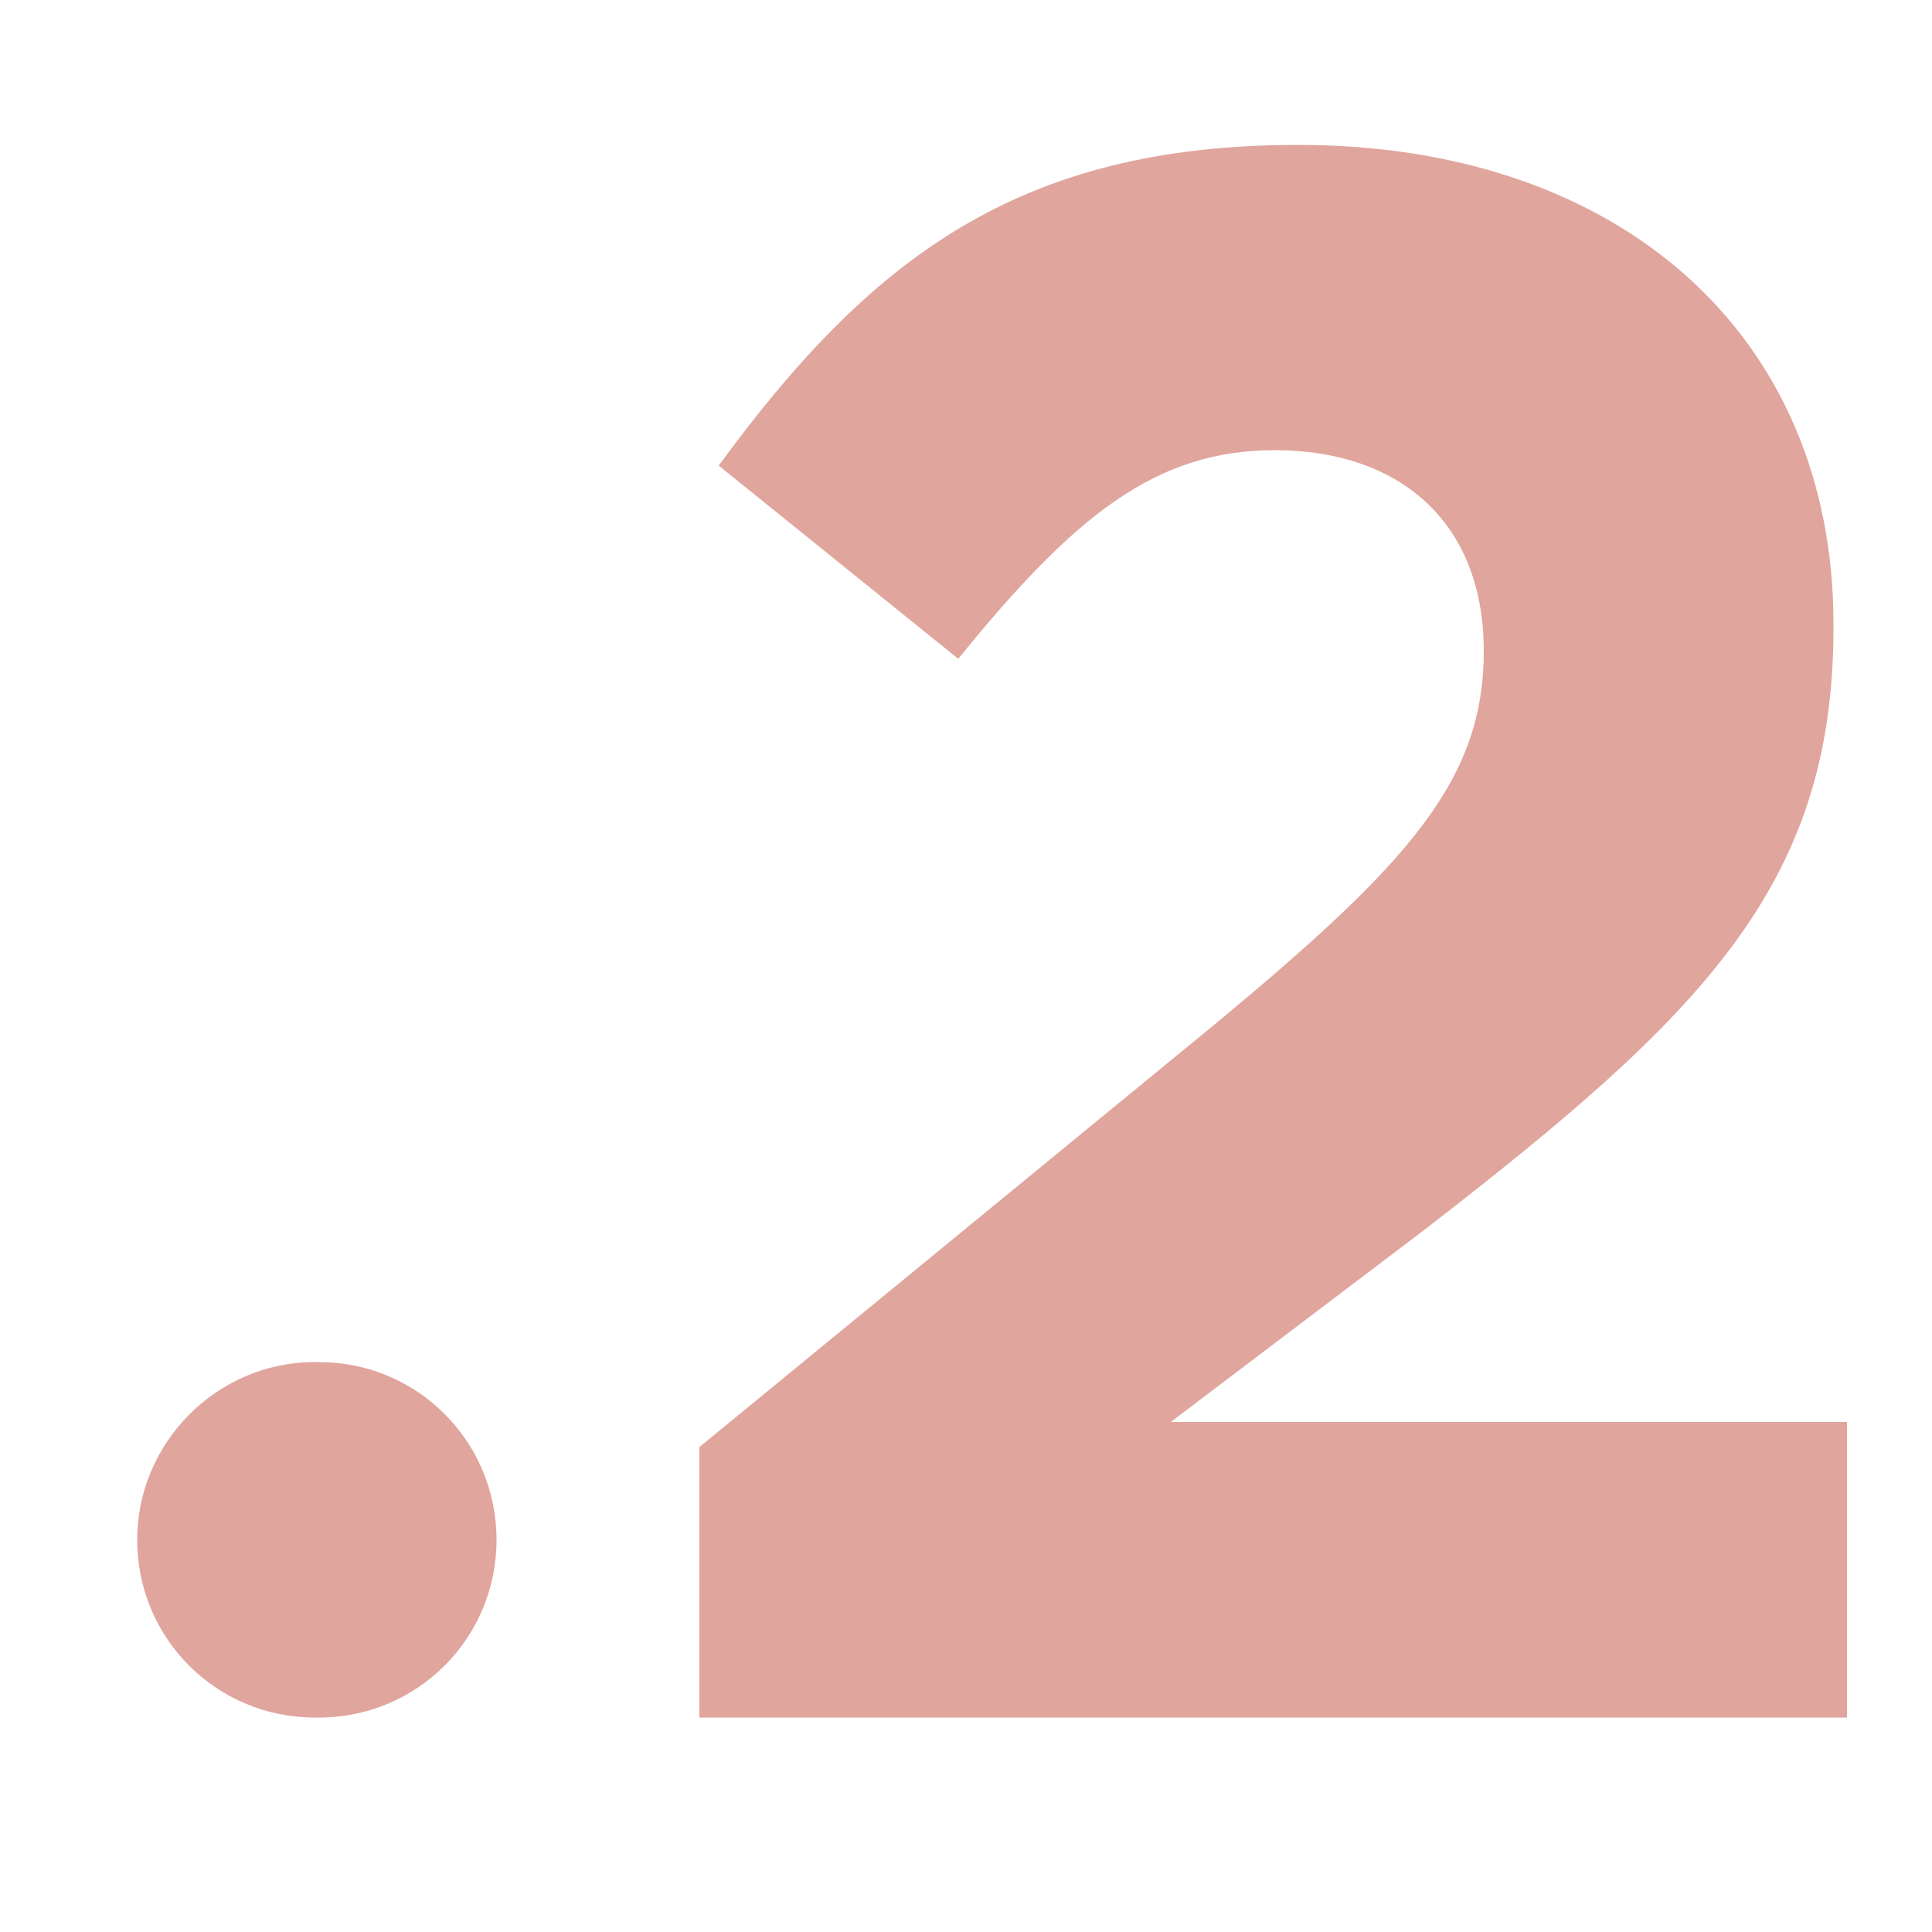
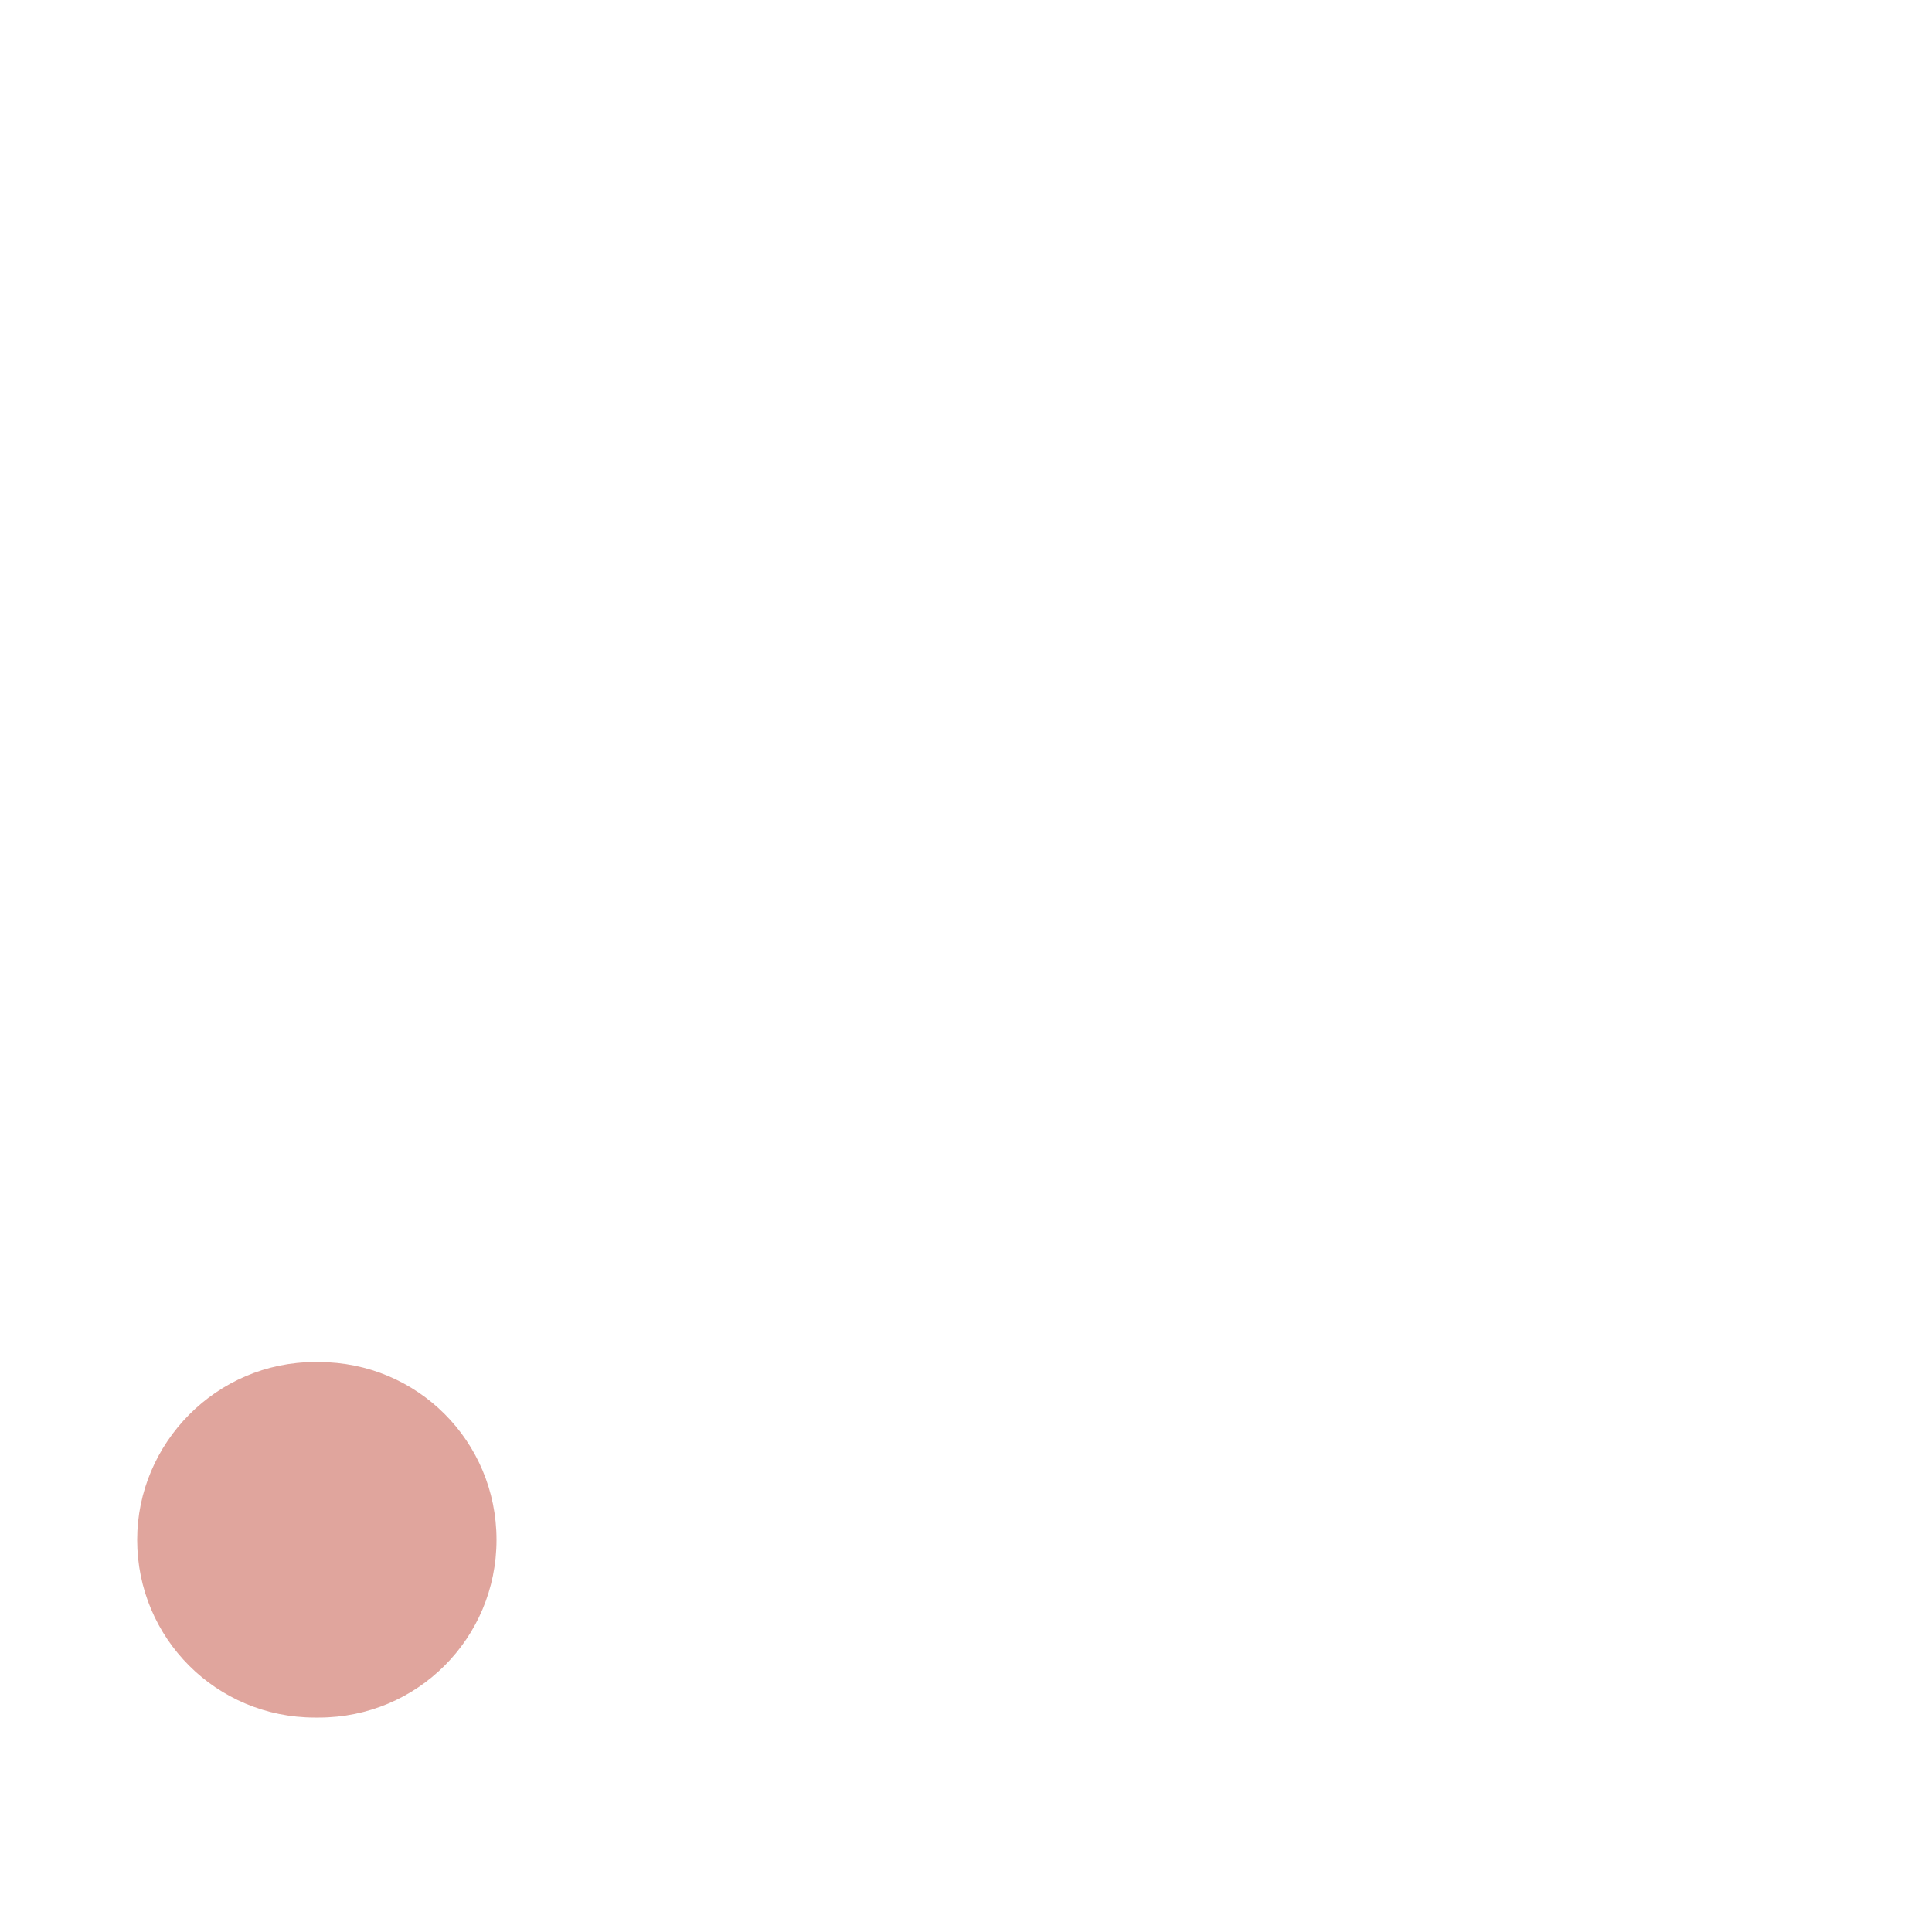
<svg xmlns="http://www.w3.org/2000/svg" version="1.1" id="Layer_1" x="0px" y="0px" width="100px" height="100px" viewBox="0 0 100 100" style="enable-background:new 0 0 100 100;" xml:space="preserve">
  <style type="text/css">
	.st0{fill:#E0A59D;}
</style>
  <g>
-     <path class="st0" d="M36.2,74.9L62.9,53c10-8.3,13.9-12.6,13.9-19.3c0-6.8-4.5-10.4-10.8-10.4c-6.2,0-10.4,3.4-16.4,10.8l-12.4-10   c7.9-10.8,15.6-16.6,30-16.6c16.6,0,27.7,9.8,27.7,24.8v0.2c0,13.4-6.9,20.1-21.1,31.1L60.6,73.6h35v15.3H36.2V74.9z" />
-   </g>
+     </g>
  <path class="st0" d="M16.3,70.5h0.2c5.1,0,9.2,4.1,9.2,9.2v0c0,5.1-4.1,9.2-9.2,9.2h-0.2c-5.1,0-9.2-4.1-9.2-9.2v0  C7.1,74.7,11.2,70.5,16.3,70.5z" />
</svg>